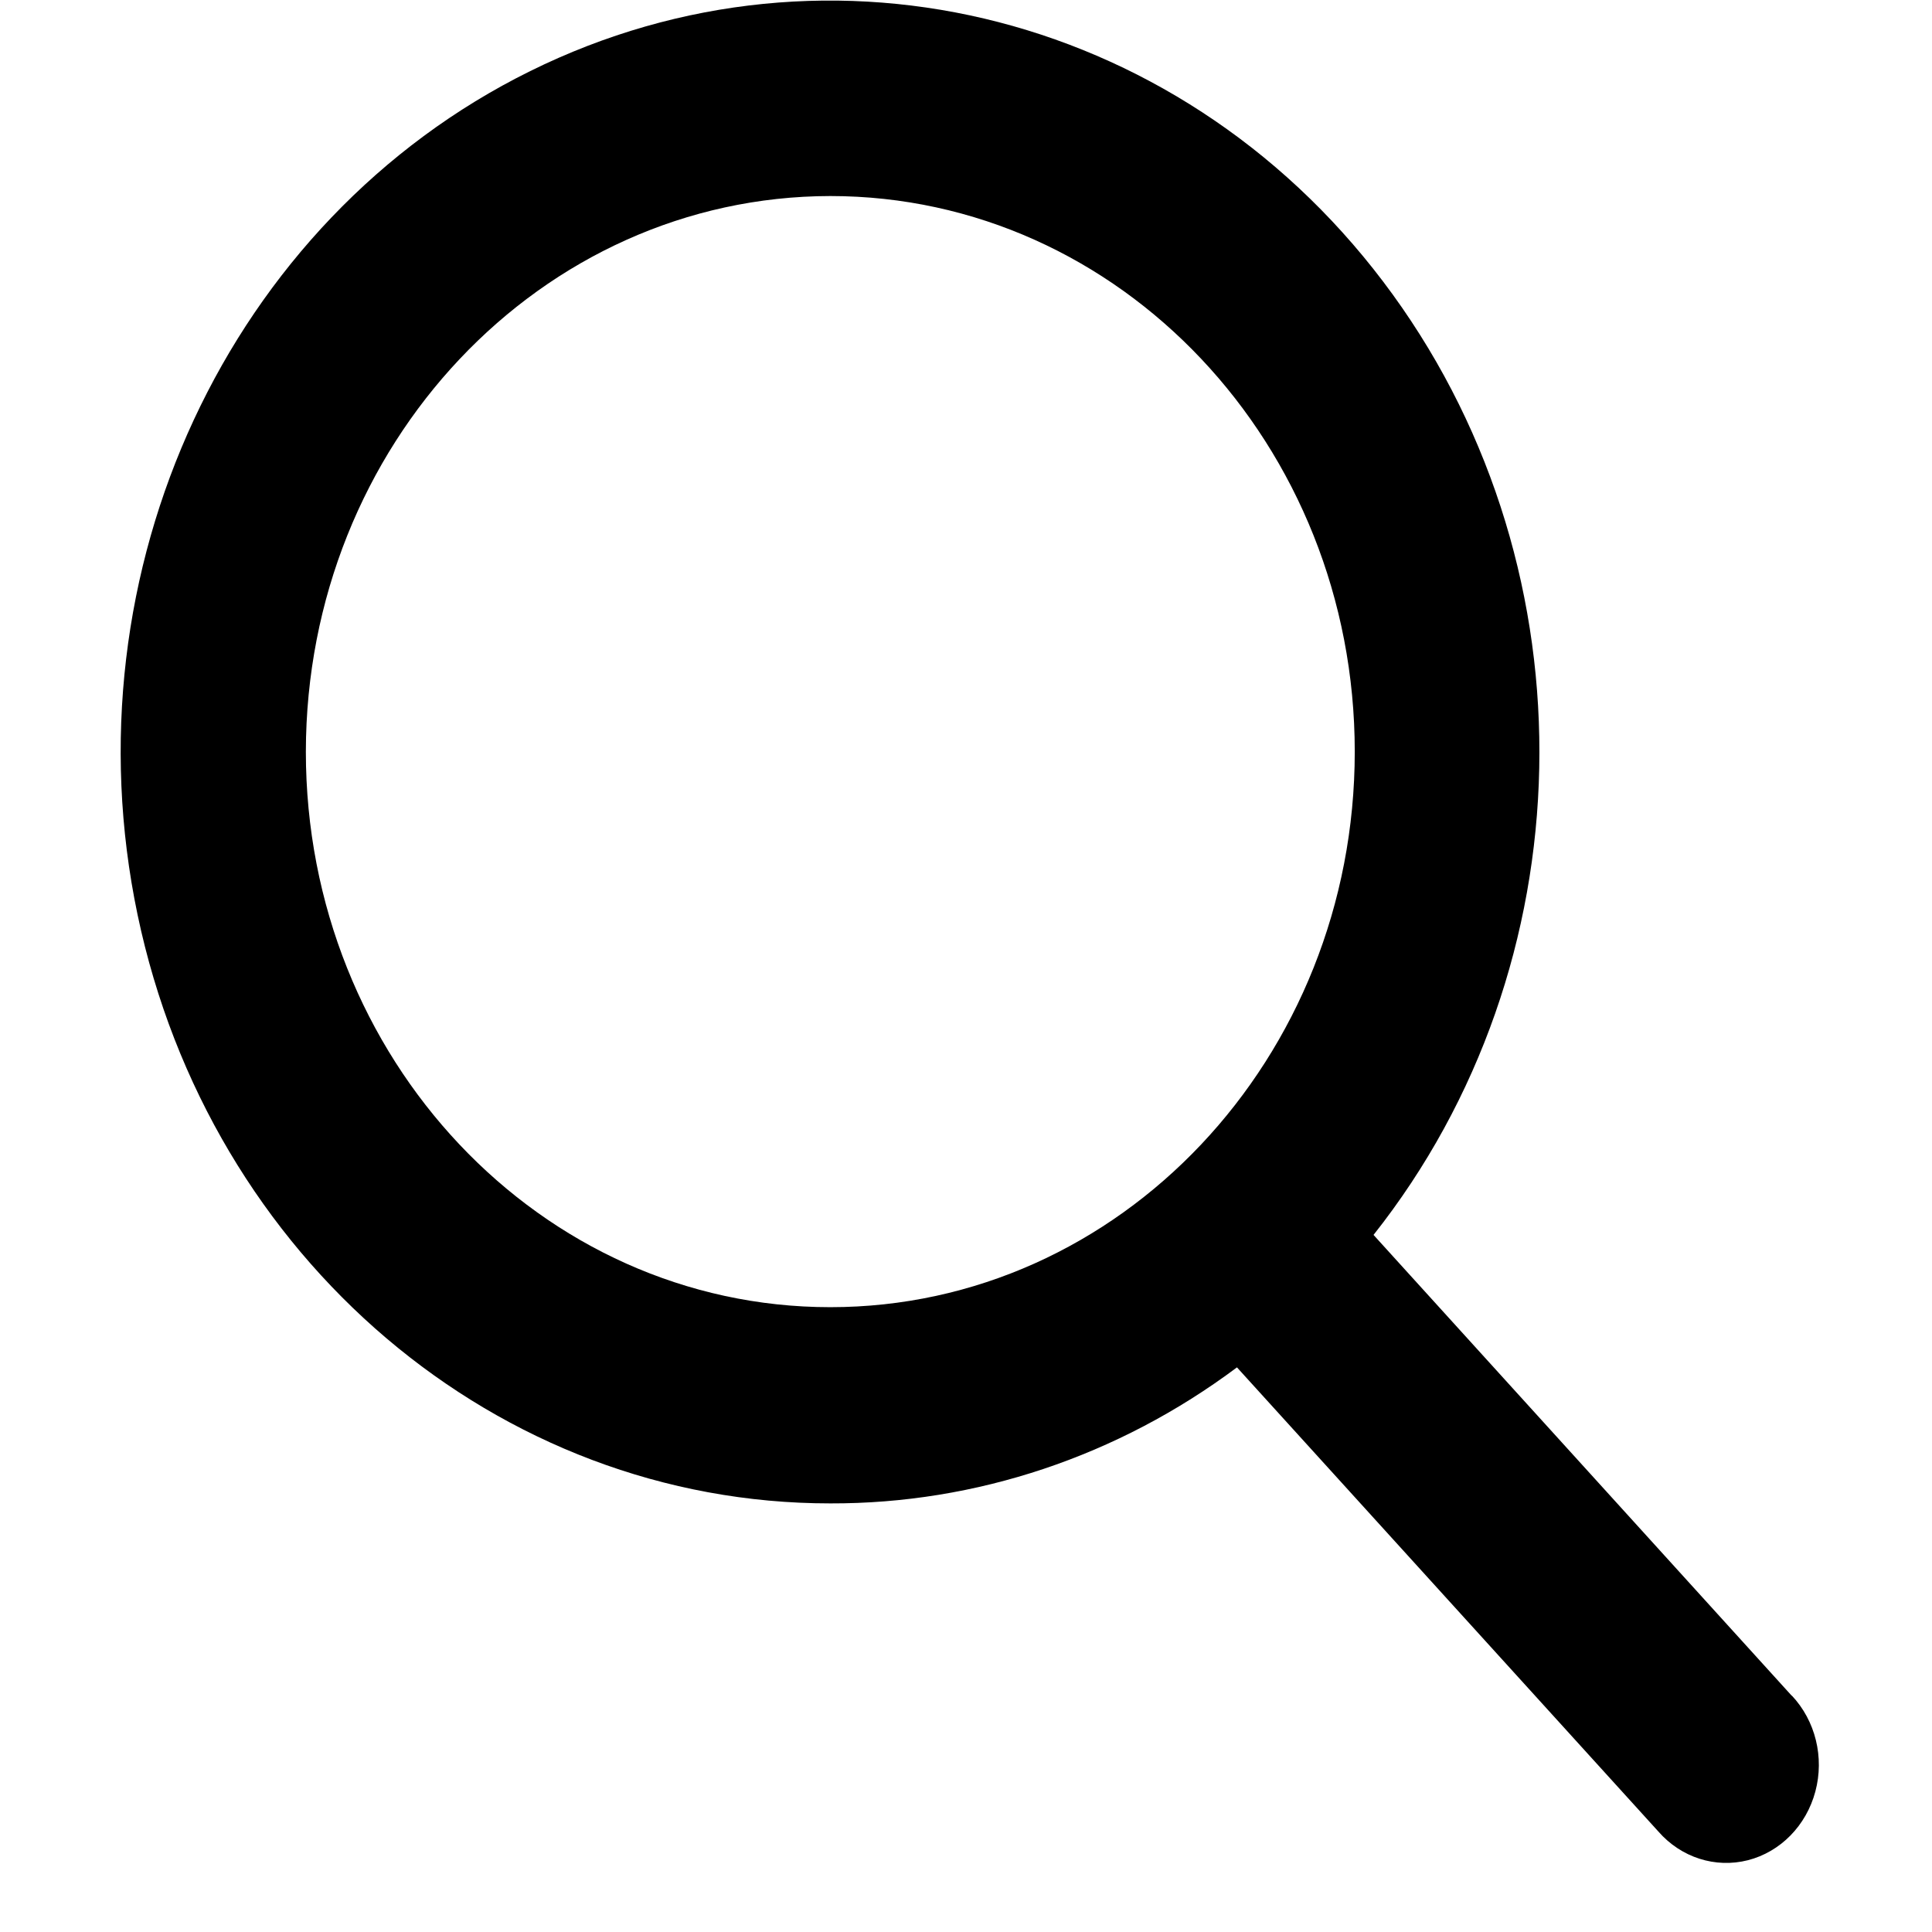
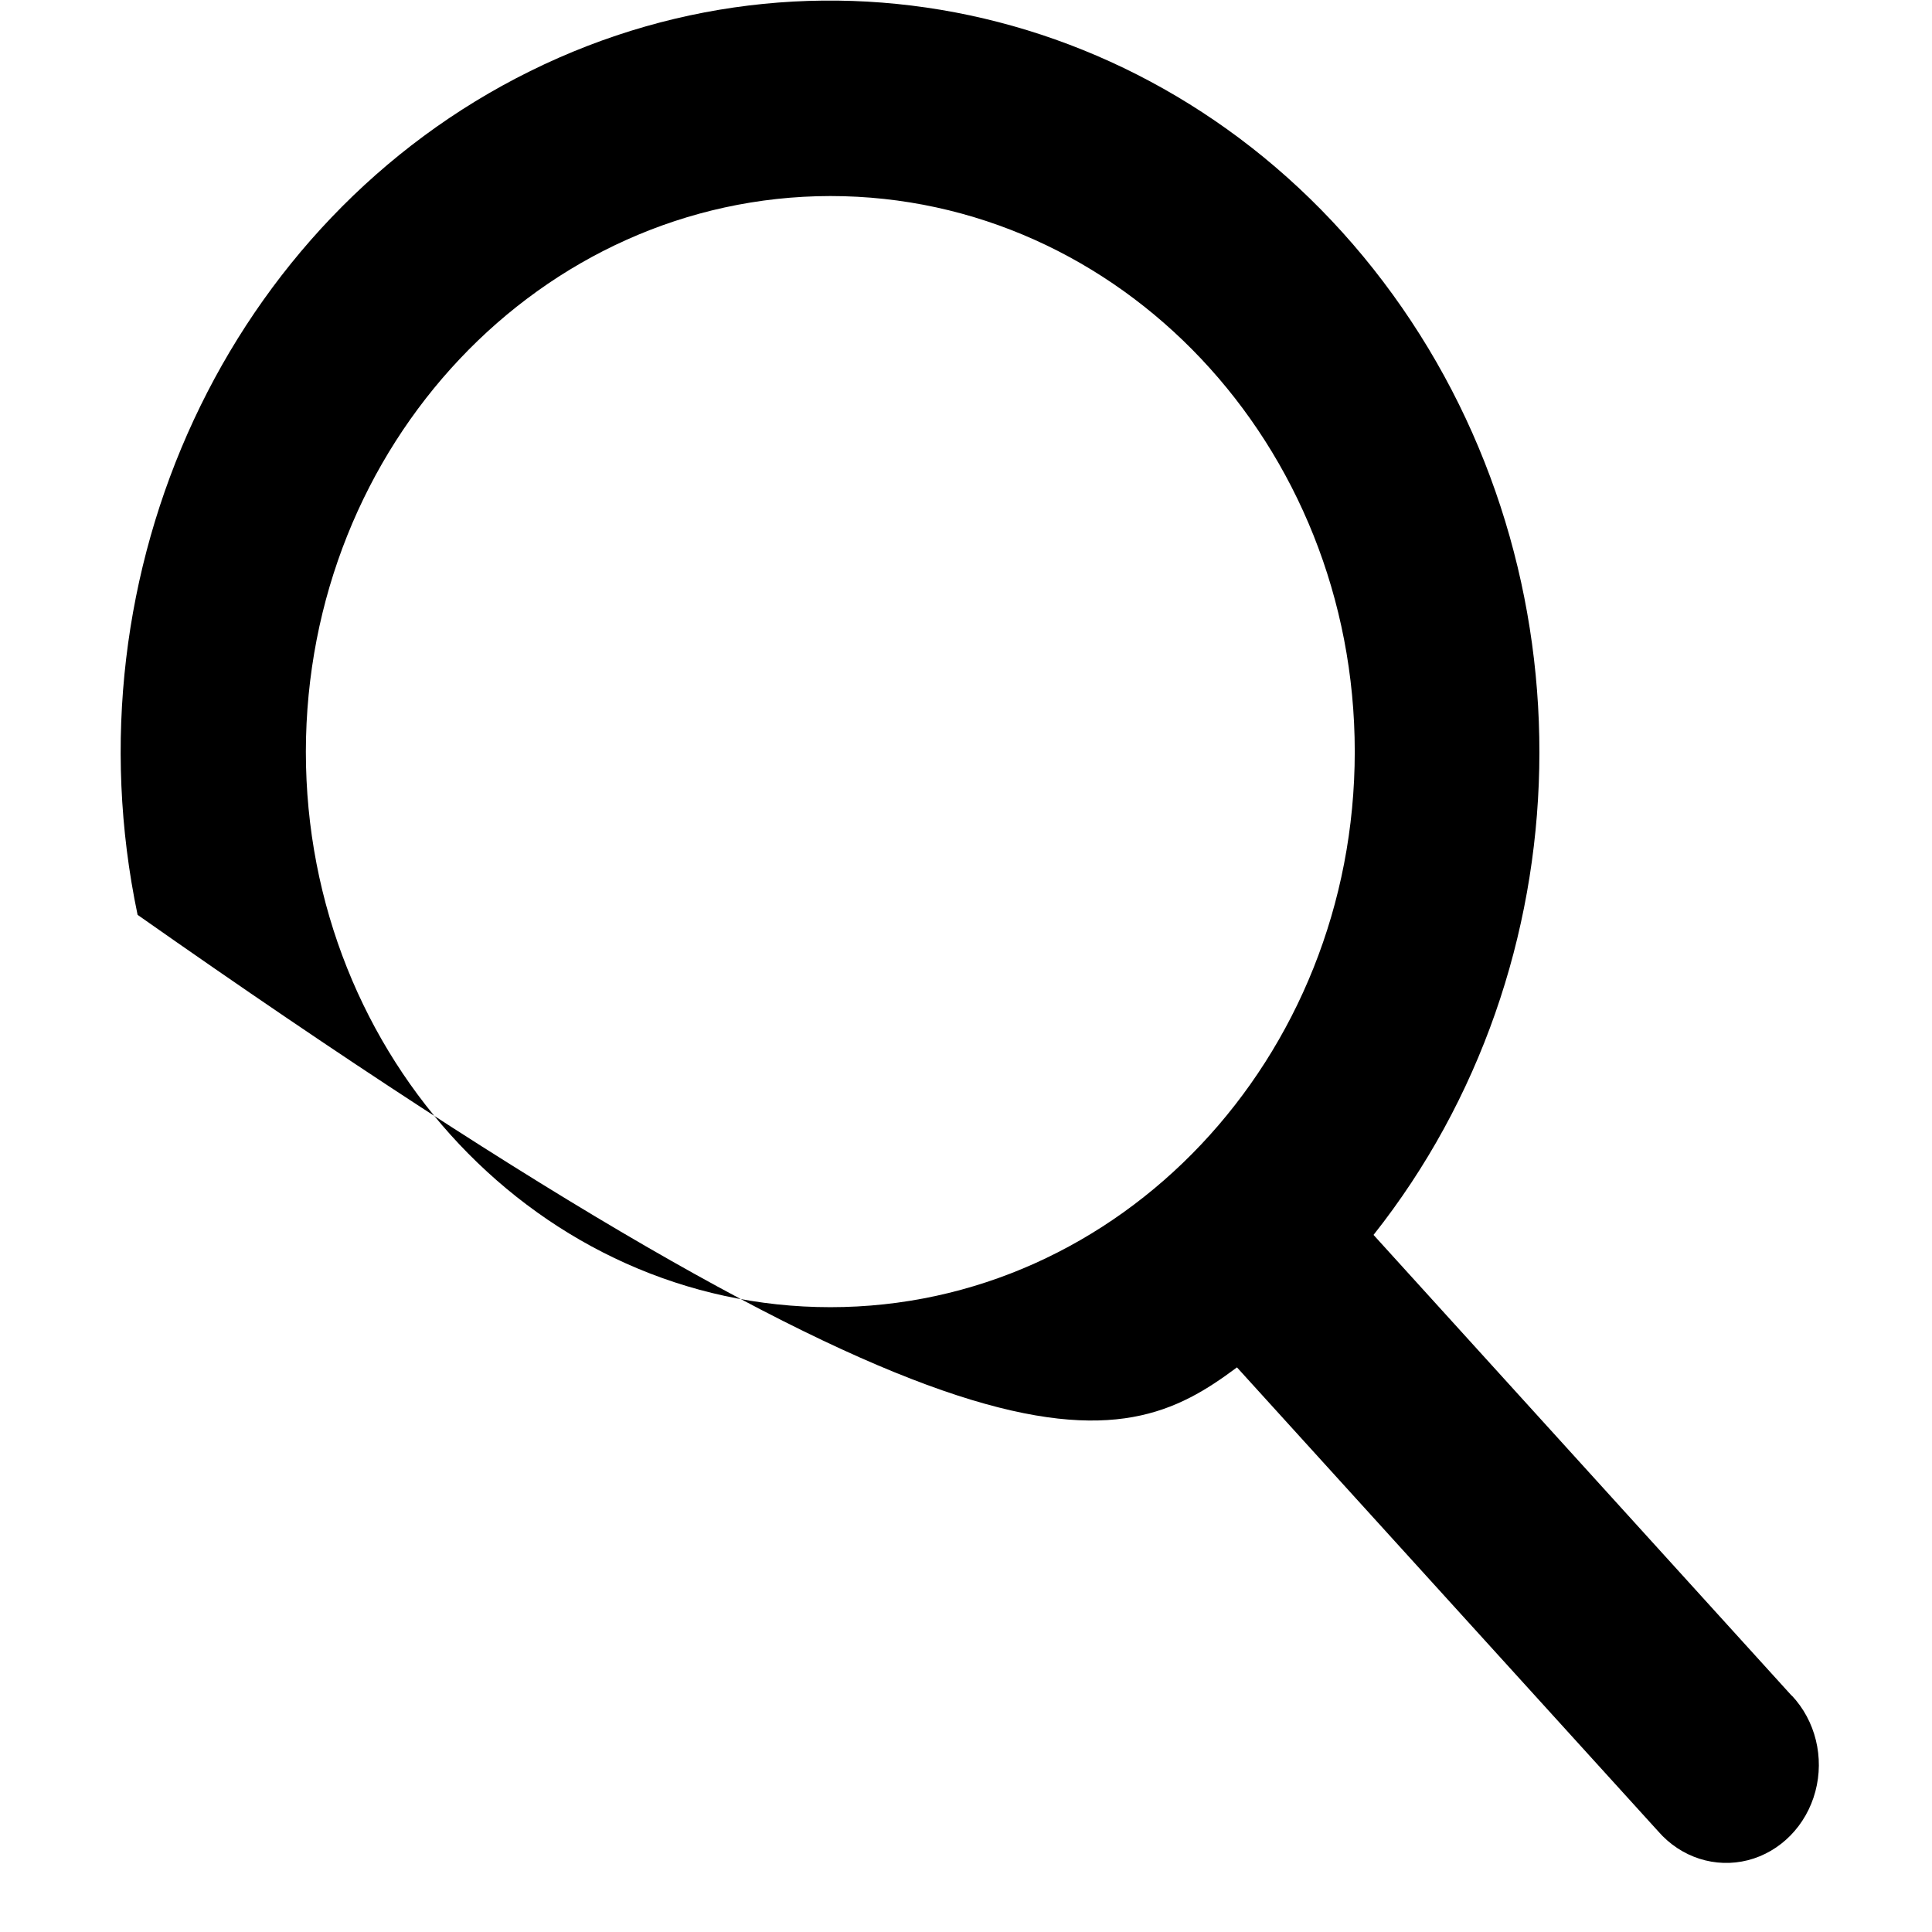
<svg xmlns="http://www.w3.org/2000/svg" width="32px" height="32px" viewBox="0 0 32 32" version="1.1">
  <title>Group 9icons</title>
  <g id="UI" stroke="none" stroke-width="1" fill="none" fill-rule="evenodd">
    <g id="Icons" transform="translate(-160, -64)">
      <g id="Group-9" transform="translate(160, 64)">
        <g id="Group" transform="translate(2, 0)" fill="#000000" fill-rule="nonzero">
          <g id="search">
-             <path d="M27.677,28.087 L20.75,20.454 C24.29,15.983 24.423,9.507 21.068,4.878 C17.714,0.248 11.773,-1.29 6.781,1.178 C1.788,3.645 -0.915,9.456 0.279,15.153 C1.474,20.85 6.244,24.903 11.753,24.901 C14.164,24.908 16.518,24.121 18.488,22.648 L25.468,30.336 C25.845,30.767 26.412,30.948 26.951,30.811 C27.49,30.673 27.917,30.238 28.068,29.673 C28.219,29.108 28.07,28.5 27.678,28.084 L27.677,28.087 Z M11.753,3.247 C16.551,3.248 20.439,7.368 20.439,12.45 C20.439,17.531 16.55,21.651 11.753,21.651 C6.955,21.651 3.066,17.532 3.066,12.451 C3.072,7.371 6.958,3.254 11.753,3.247 Z" />
+             <path d="M27.677,28.087 L20.75,20.454 C24.29,15.983 24.423,9.507 21.068,4.878 C17.714,0.248 11.773,-1.29 6.781,1.178 C1.788,3.645 -0.915,9.456 0.279,15.153 C14.164,24.908 16.518,24.121 18.488,22.648 L25.468,30.336 C25.845,30.767 26.412,30.948 26.951,30.811 C27.49,30.673 27.917,30.238 28.068,29.673 C28.219,29.108 28.07,28.5 27.678,28.084 L27.677,28.087 Z M11.753,3.247 C16.551,3.248 20.439,7.368 20.439,12.45 C20.439,17.531 16.55,21.651 11.753,21.651 C6.955,21.651 3.066,17.532 3.066,12.451 C3.072,7.371 6.958,3.254 11.753,3.247 Z" />
          </g>
        </g>
-         <rect id="Rectangle" x="0" y="0" width="32" height="32" />
      </g>
    </g>
  </g>
</svg>